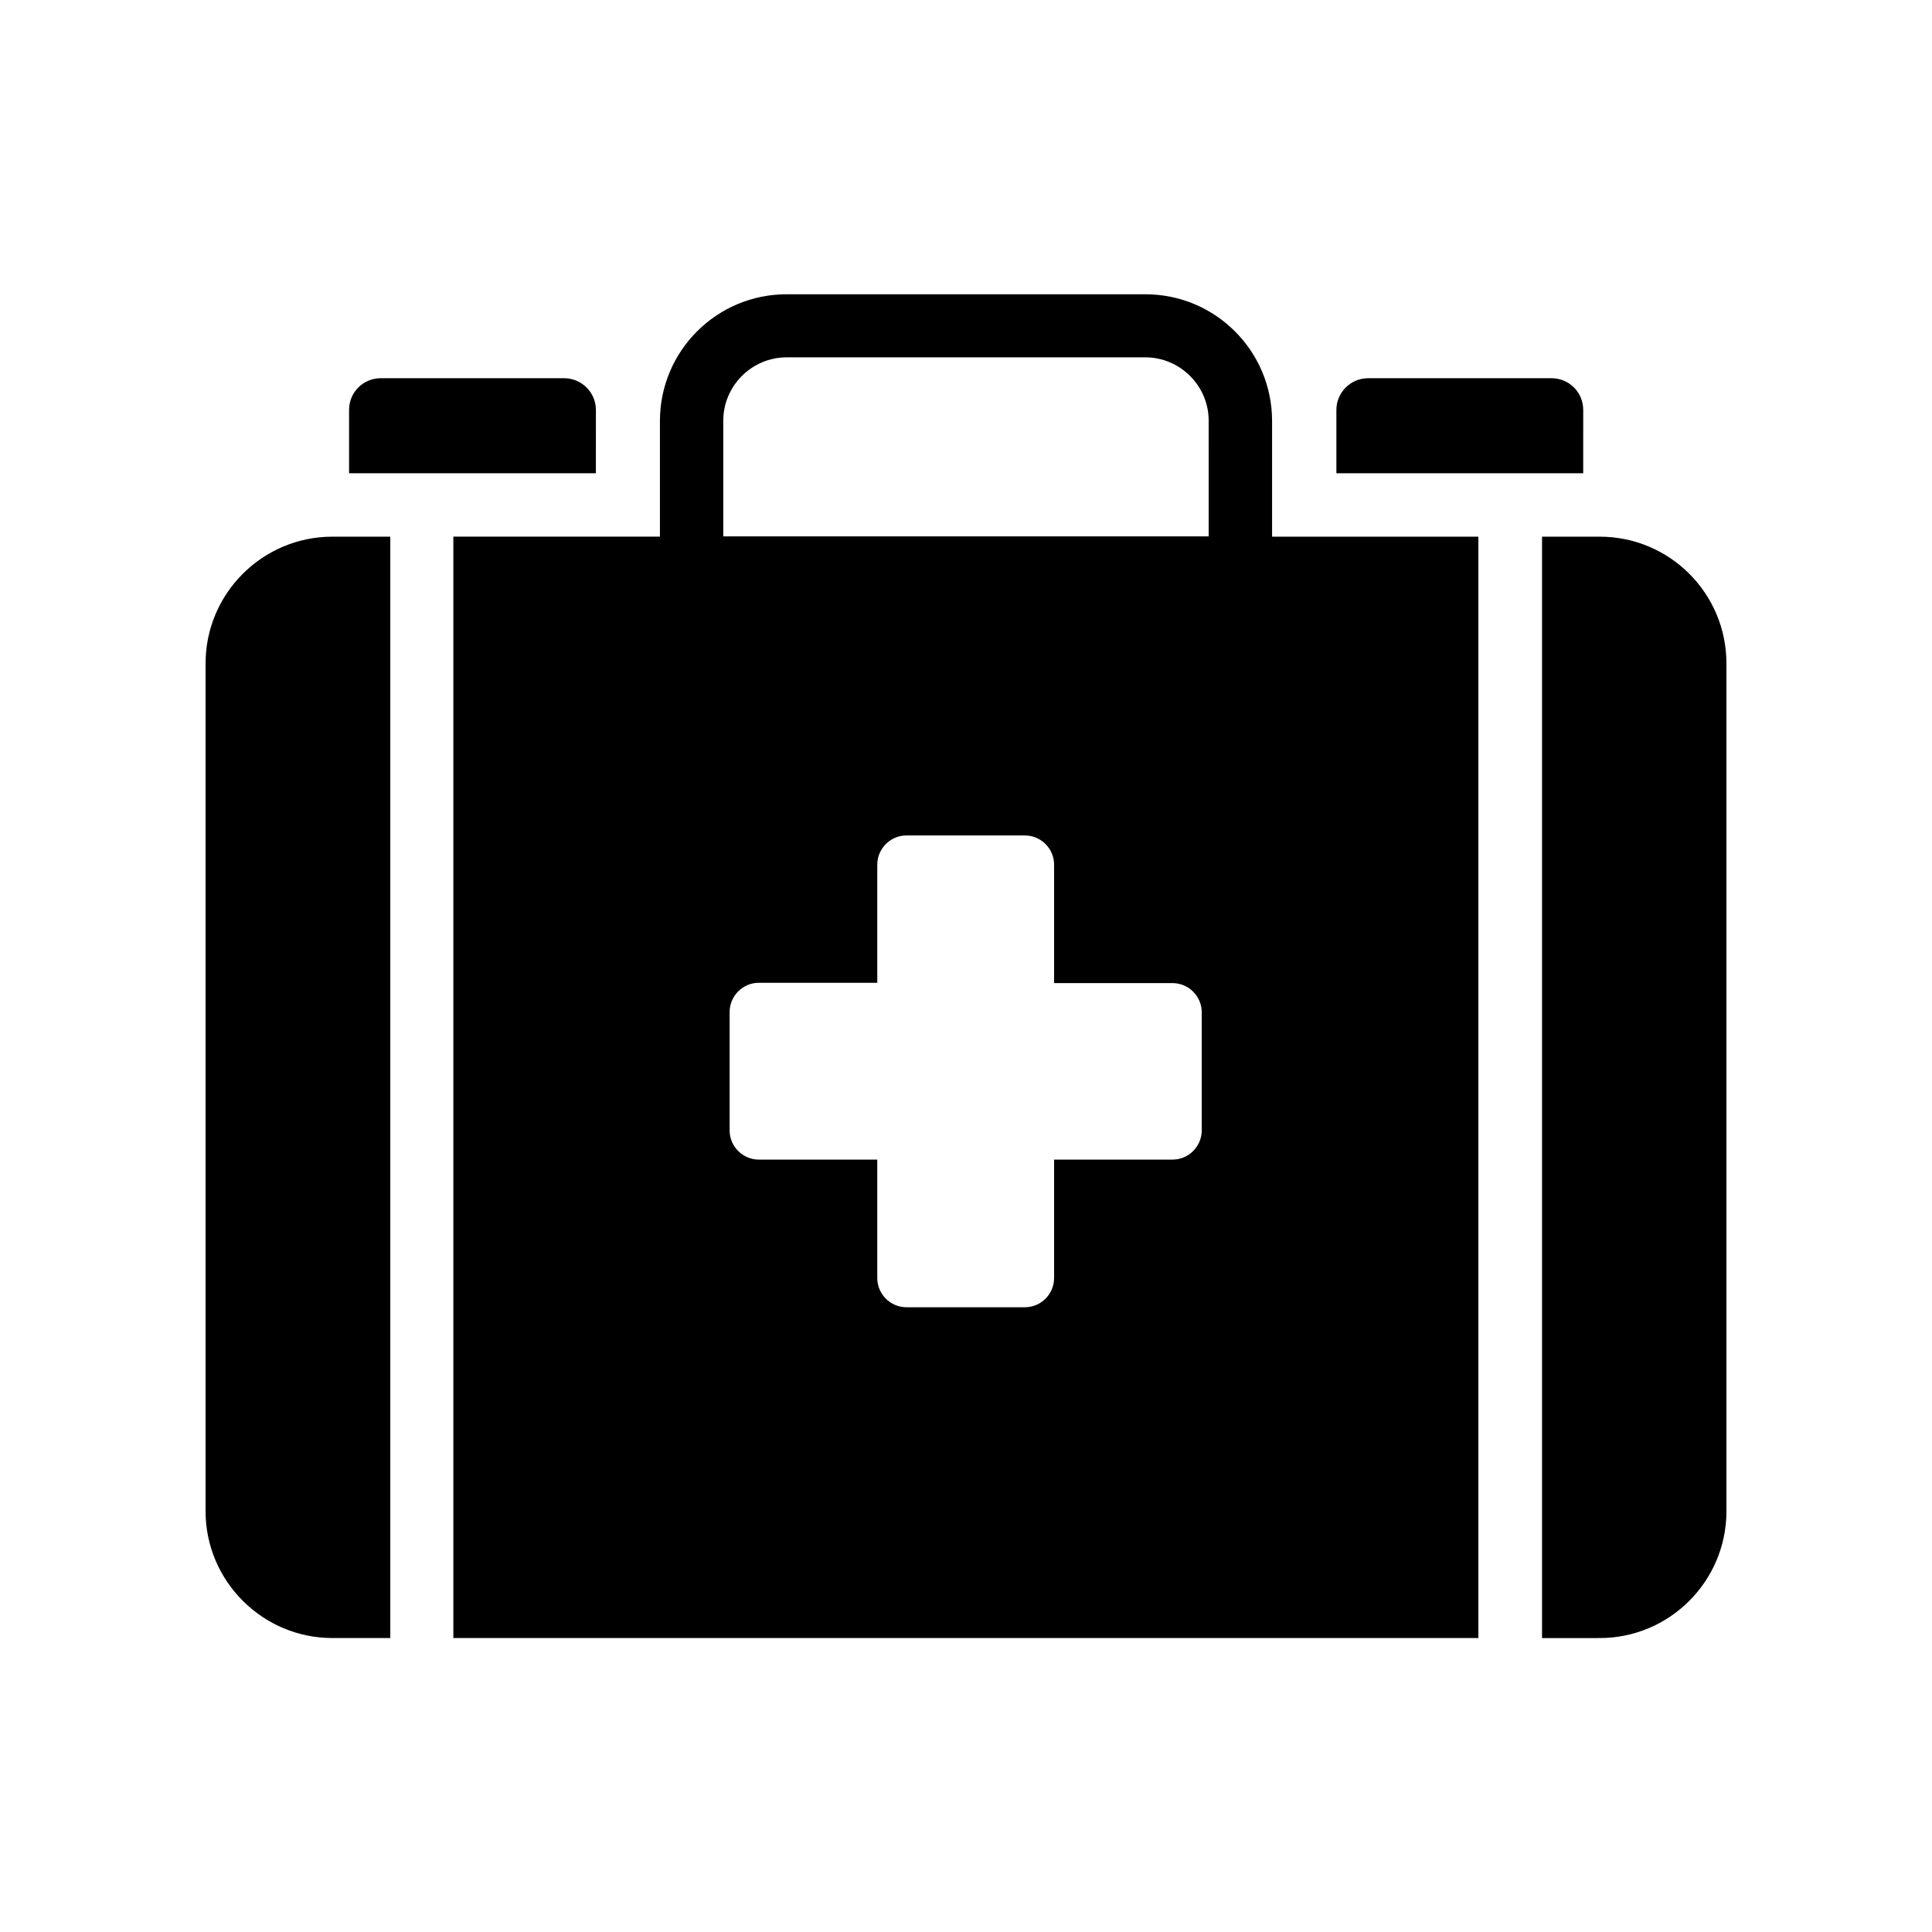
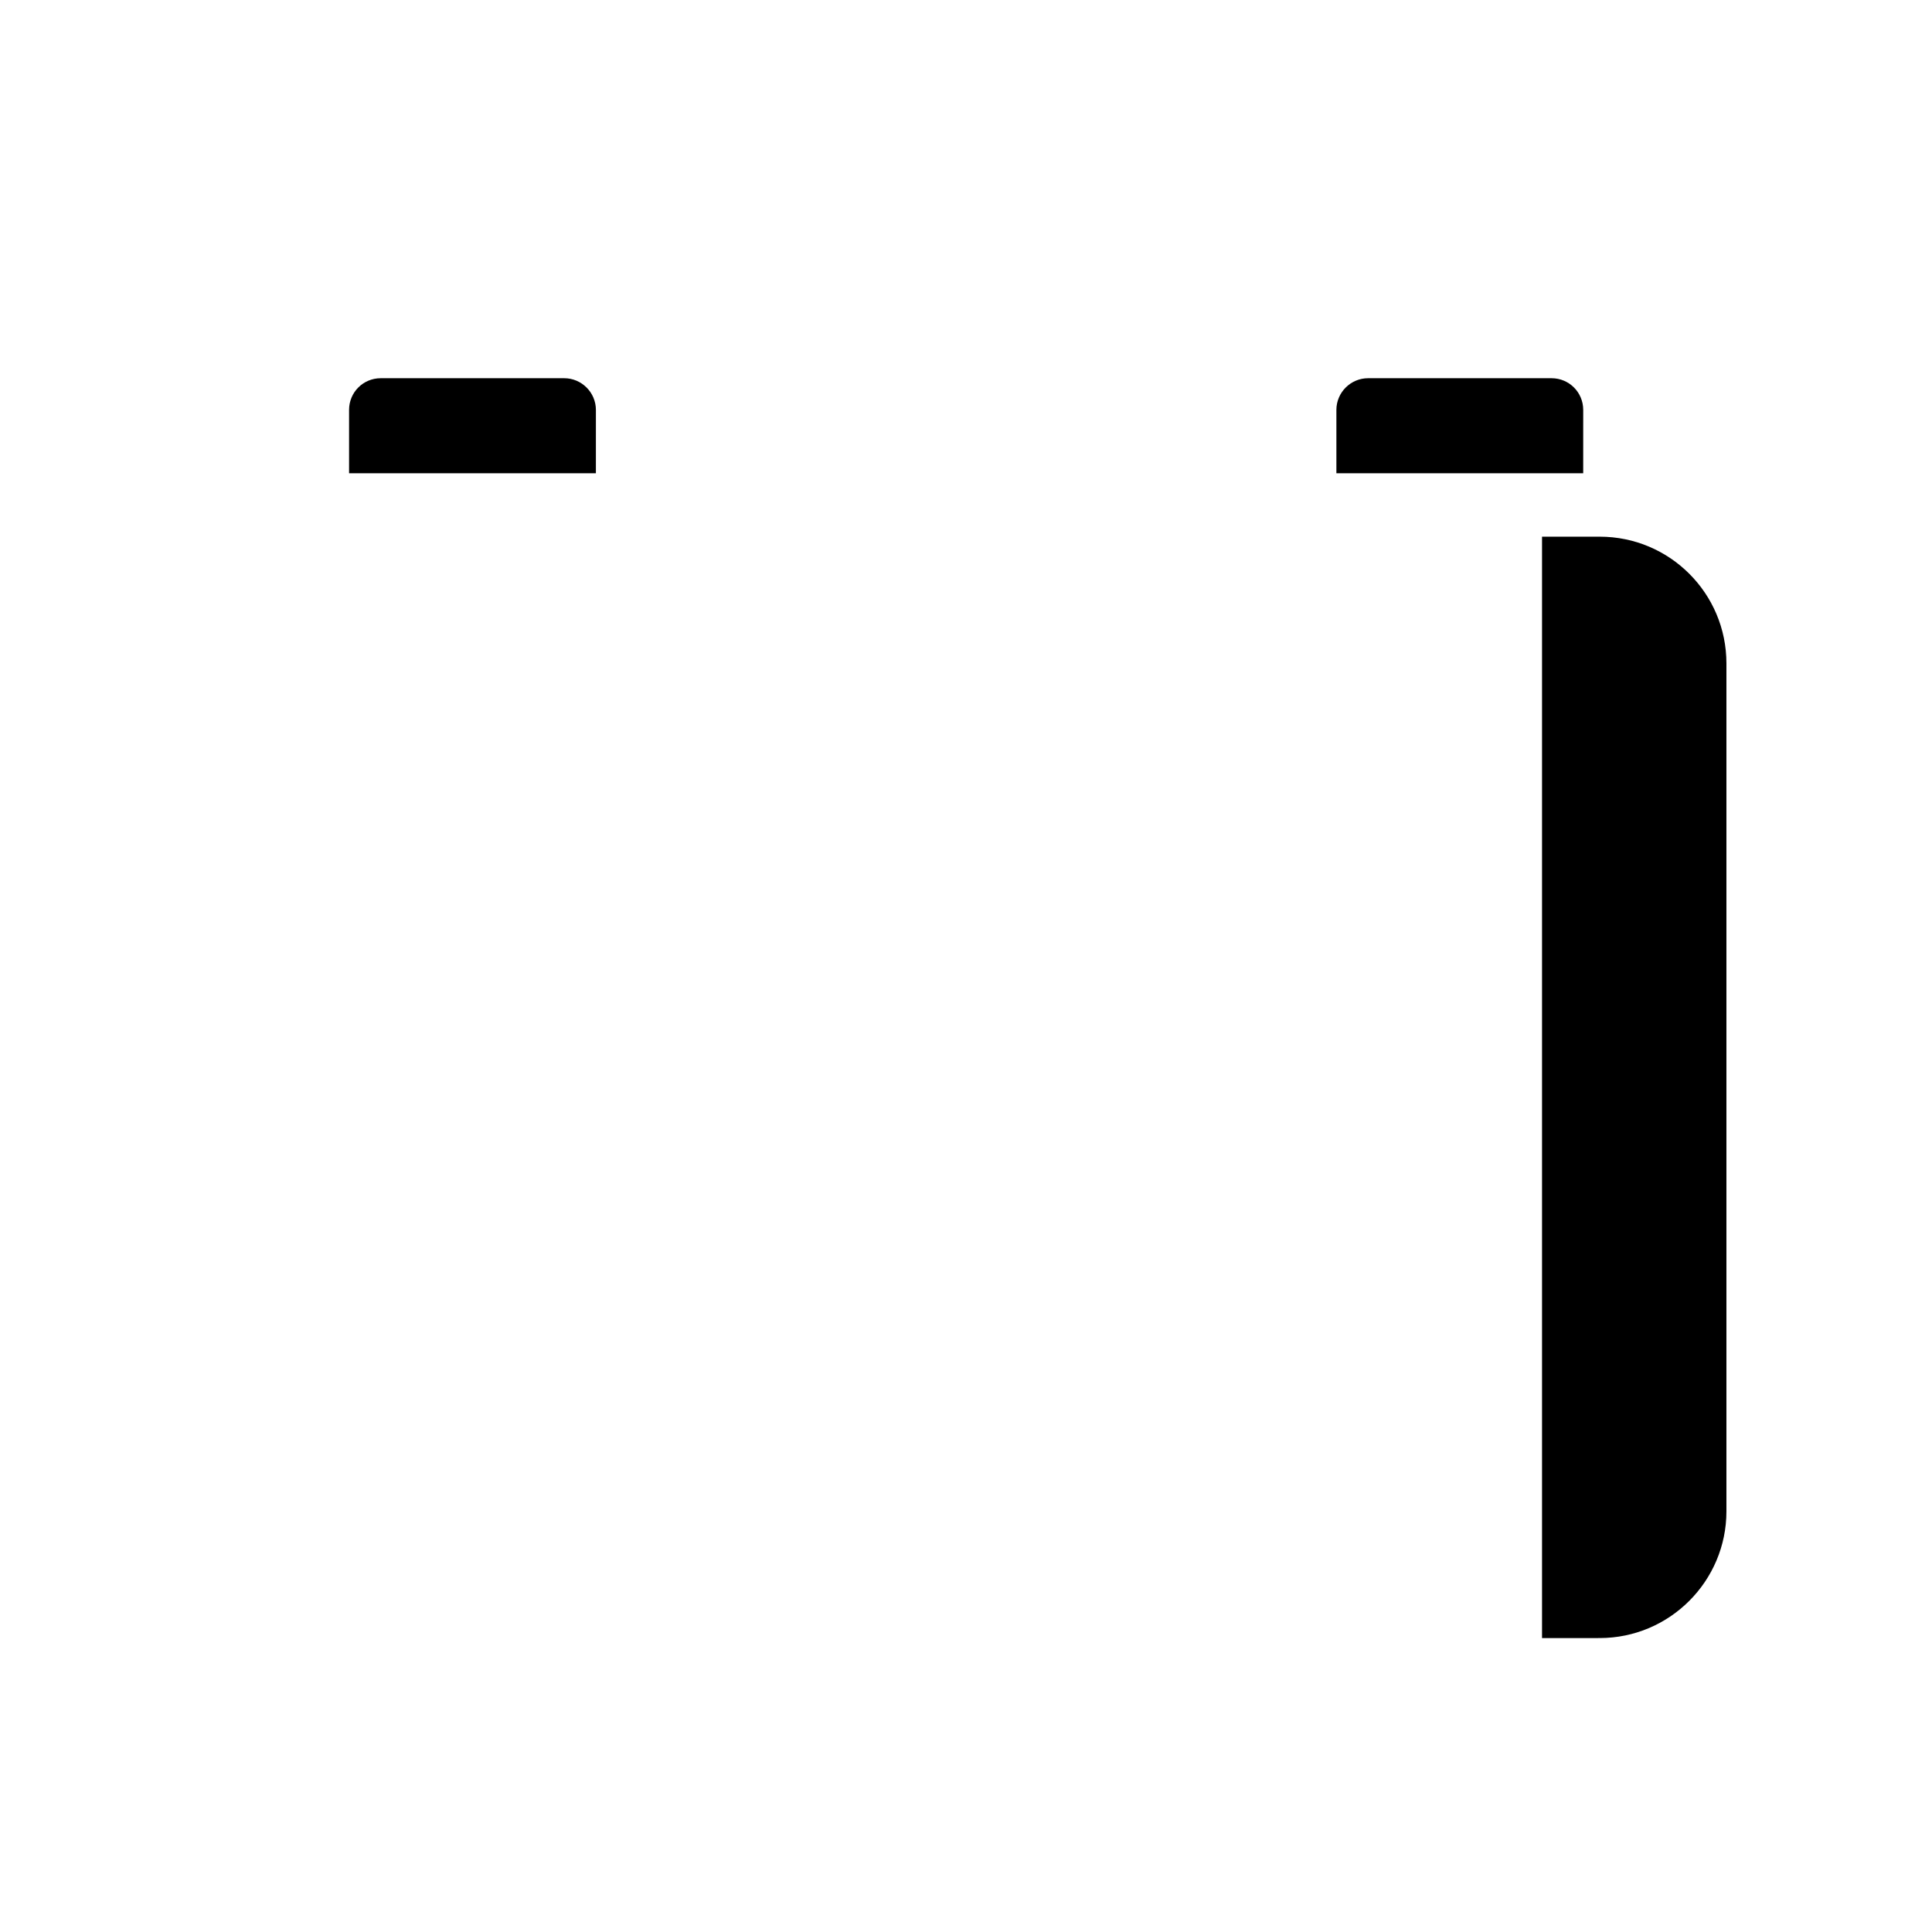
<svg xmlns="http://www.w3.org/2000/svg" fill="#000000" width="800px" height="800px" version="1.1" viewBox="144 144 512 512">
  <g>
-     <path d="m535.86 286.22h-54.746v-30.648c0-18.559-15.031-33.586-33.586-33.586l-95.055-0.004c-18.559 0-33.586 15.031-33.586 33.586v30.648h-54.746v291.88h271.64l-0.004-291.87zm-73.387 157.36c0 4.199-3.441 7.727-7.727 7.727h-31.402v31.402c0 4.199-3.441 7.727-7.727 7.727h-31.402c-4.199 0-7.727-3.441-7.727-7.727v-31.402h-31.402c-4.199 0-7.727-3.441-7.727-7.727v-31.402c0-4.199 3.441-7.727 7.727-7.727h31.402v-31.32c0-4.199 3.441-7.727 7.727-7.727h31.402c4.199 0 7.727 3.441 7.727 7.727v31.402h31.402c4.199 0 7.727 3.441 7.727 7.727zm1.844-157.44h-128.64v-30.648c0-9.238 7.559-16.793 16.793-16.793h95.051c9.238 0 16.793 7.559 16.793 16.793z" />
    <path d="m563.57 252.63c0-4.617-3.695-8.398-8.398-8.398h-48.617c-4.617 0-8.398 3.777-8.398 8.398v16.793h65.41z" />
    <path d="m301.92 252.63c0-4.617-3.777-8.398-8.398-8.398h-48.617c-4.703 0-8.398 3.777-8.398 8.398v16.793h65.41z" />
-     <path d="m198.48 544.51c0 18.473 15.113 33.586 33.586 33.586h15.367v-291.87h-15.367c-18.473 0-33.586 15.031-33.586 33.586z" />
    <path d="m601.52 544.51v-224.7c0-18.559-15.031-33.586-33.586-33.586h-15.281v291.88l15.277-0.004c18.559 0 33.59-15.113 33.59-33.586z" />
  </g>
</svg>